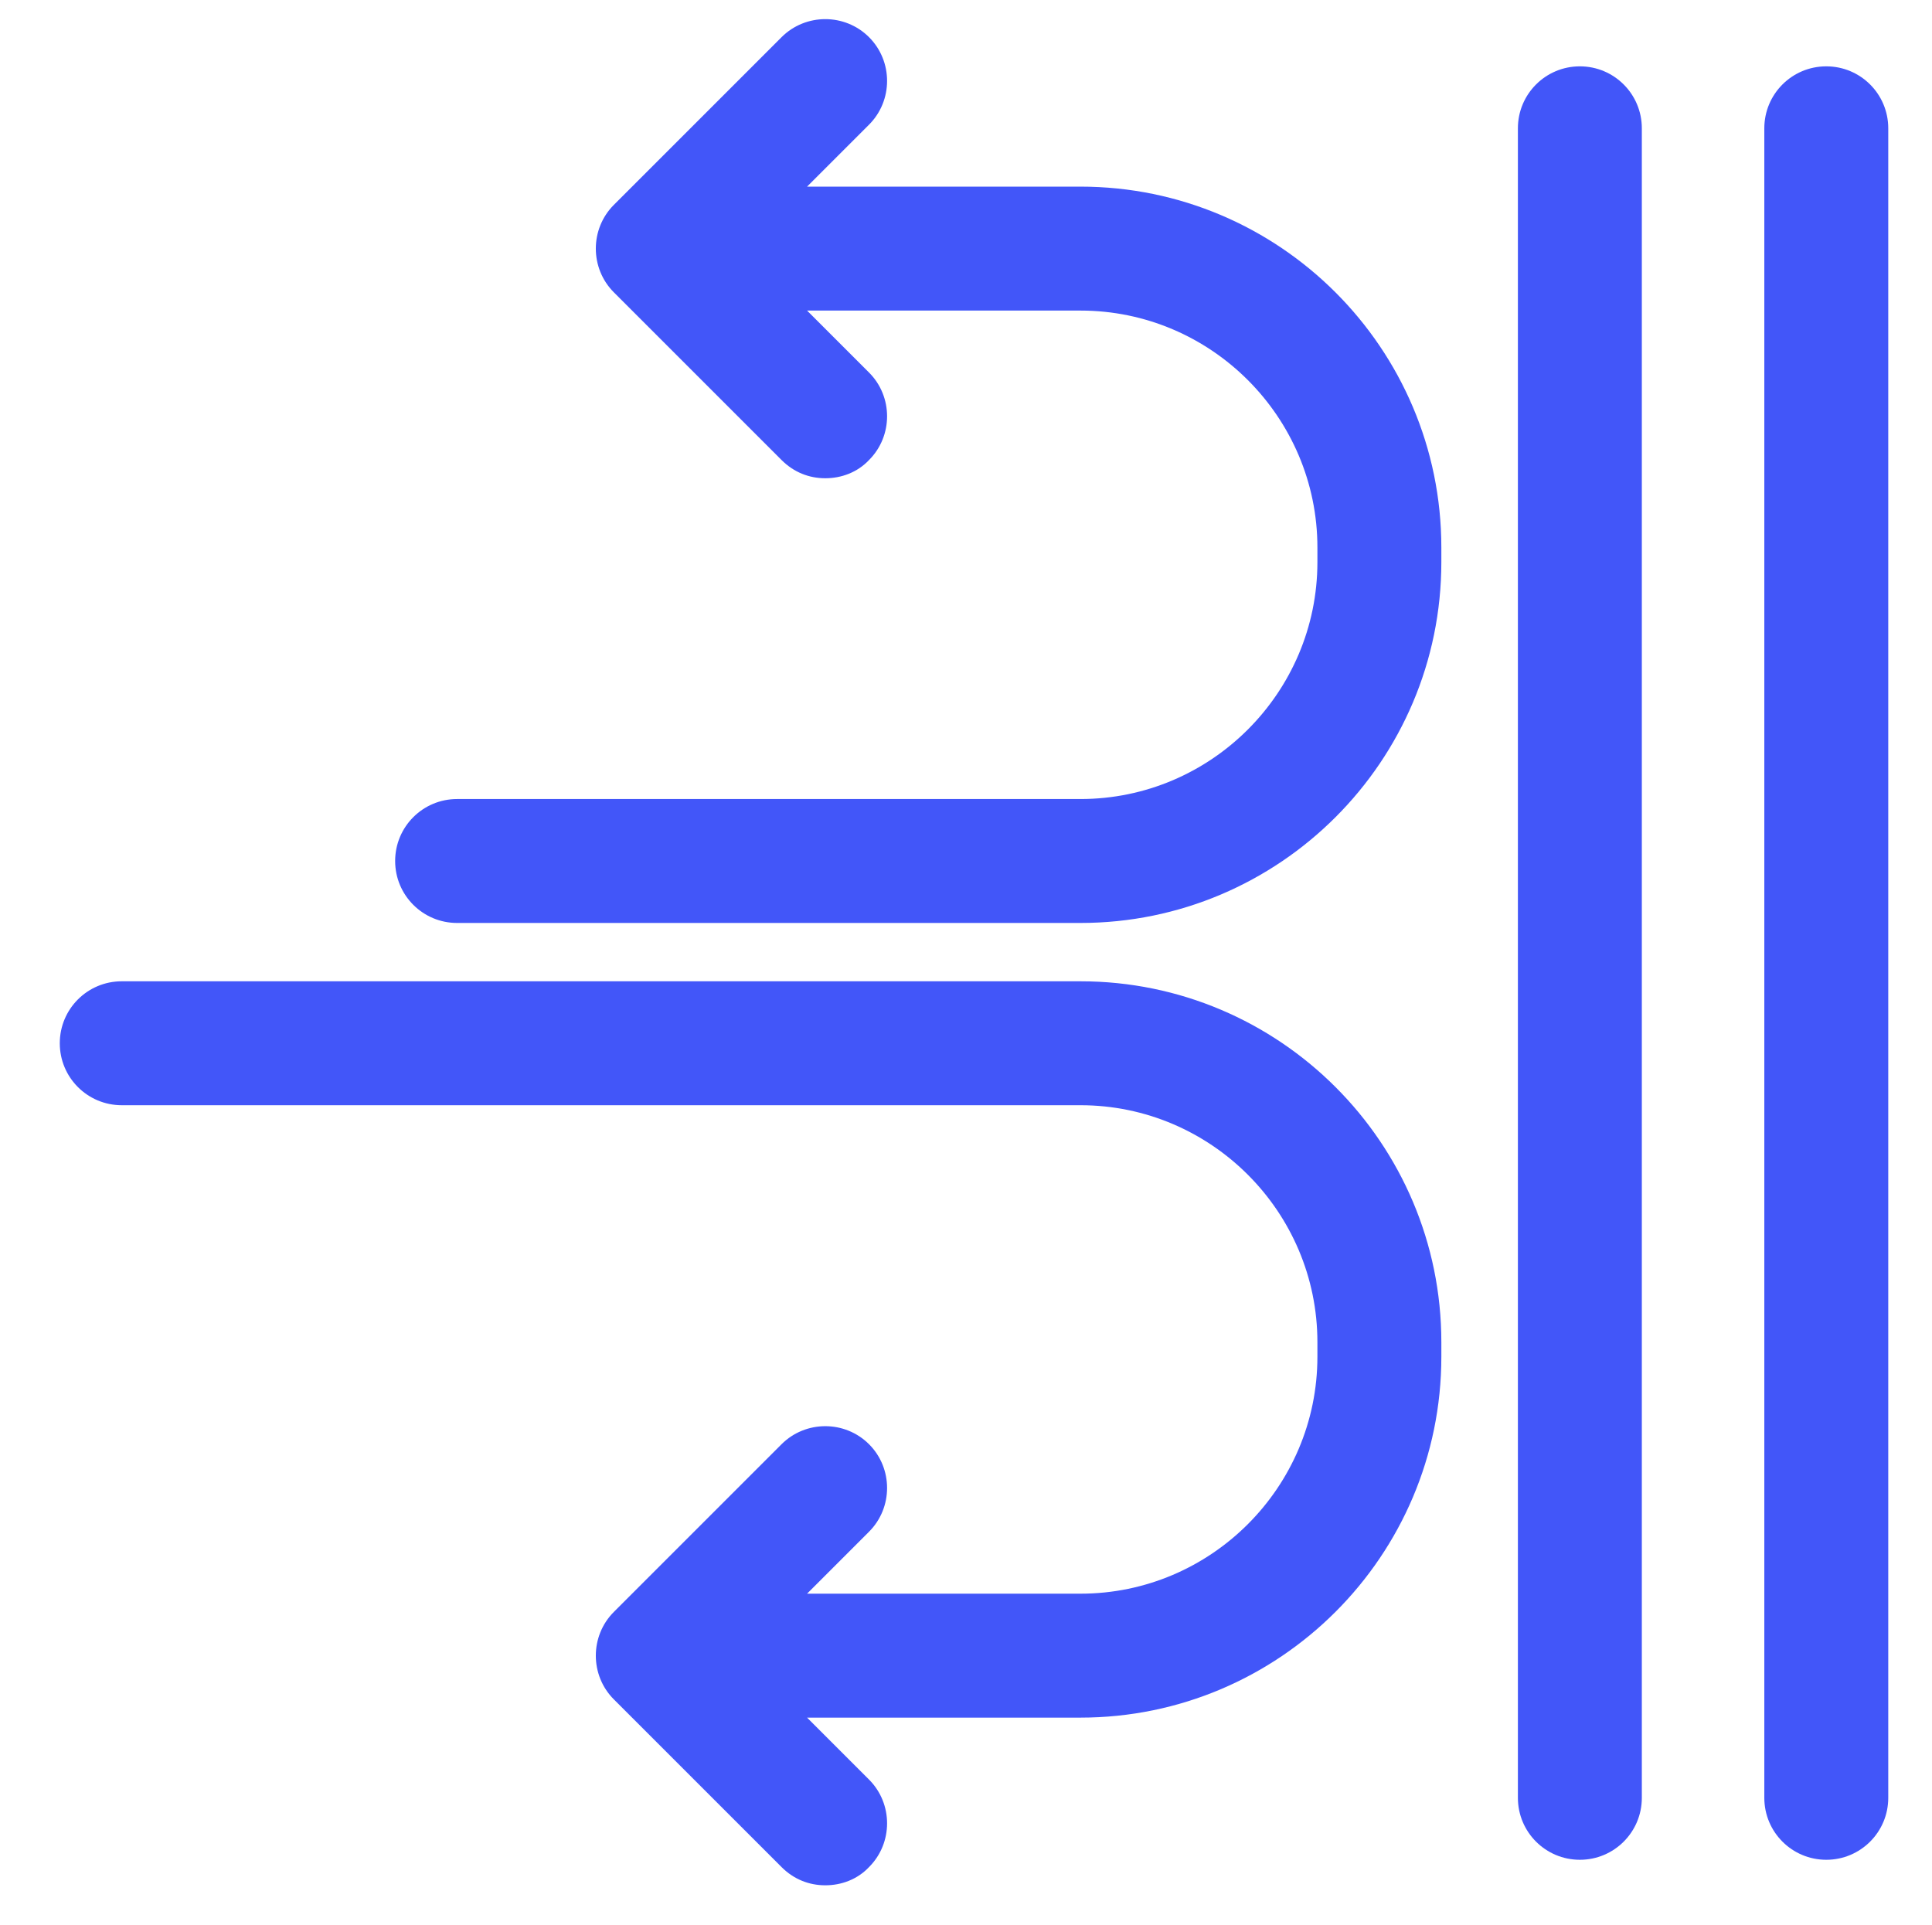
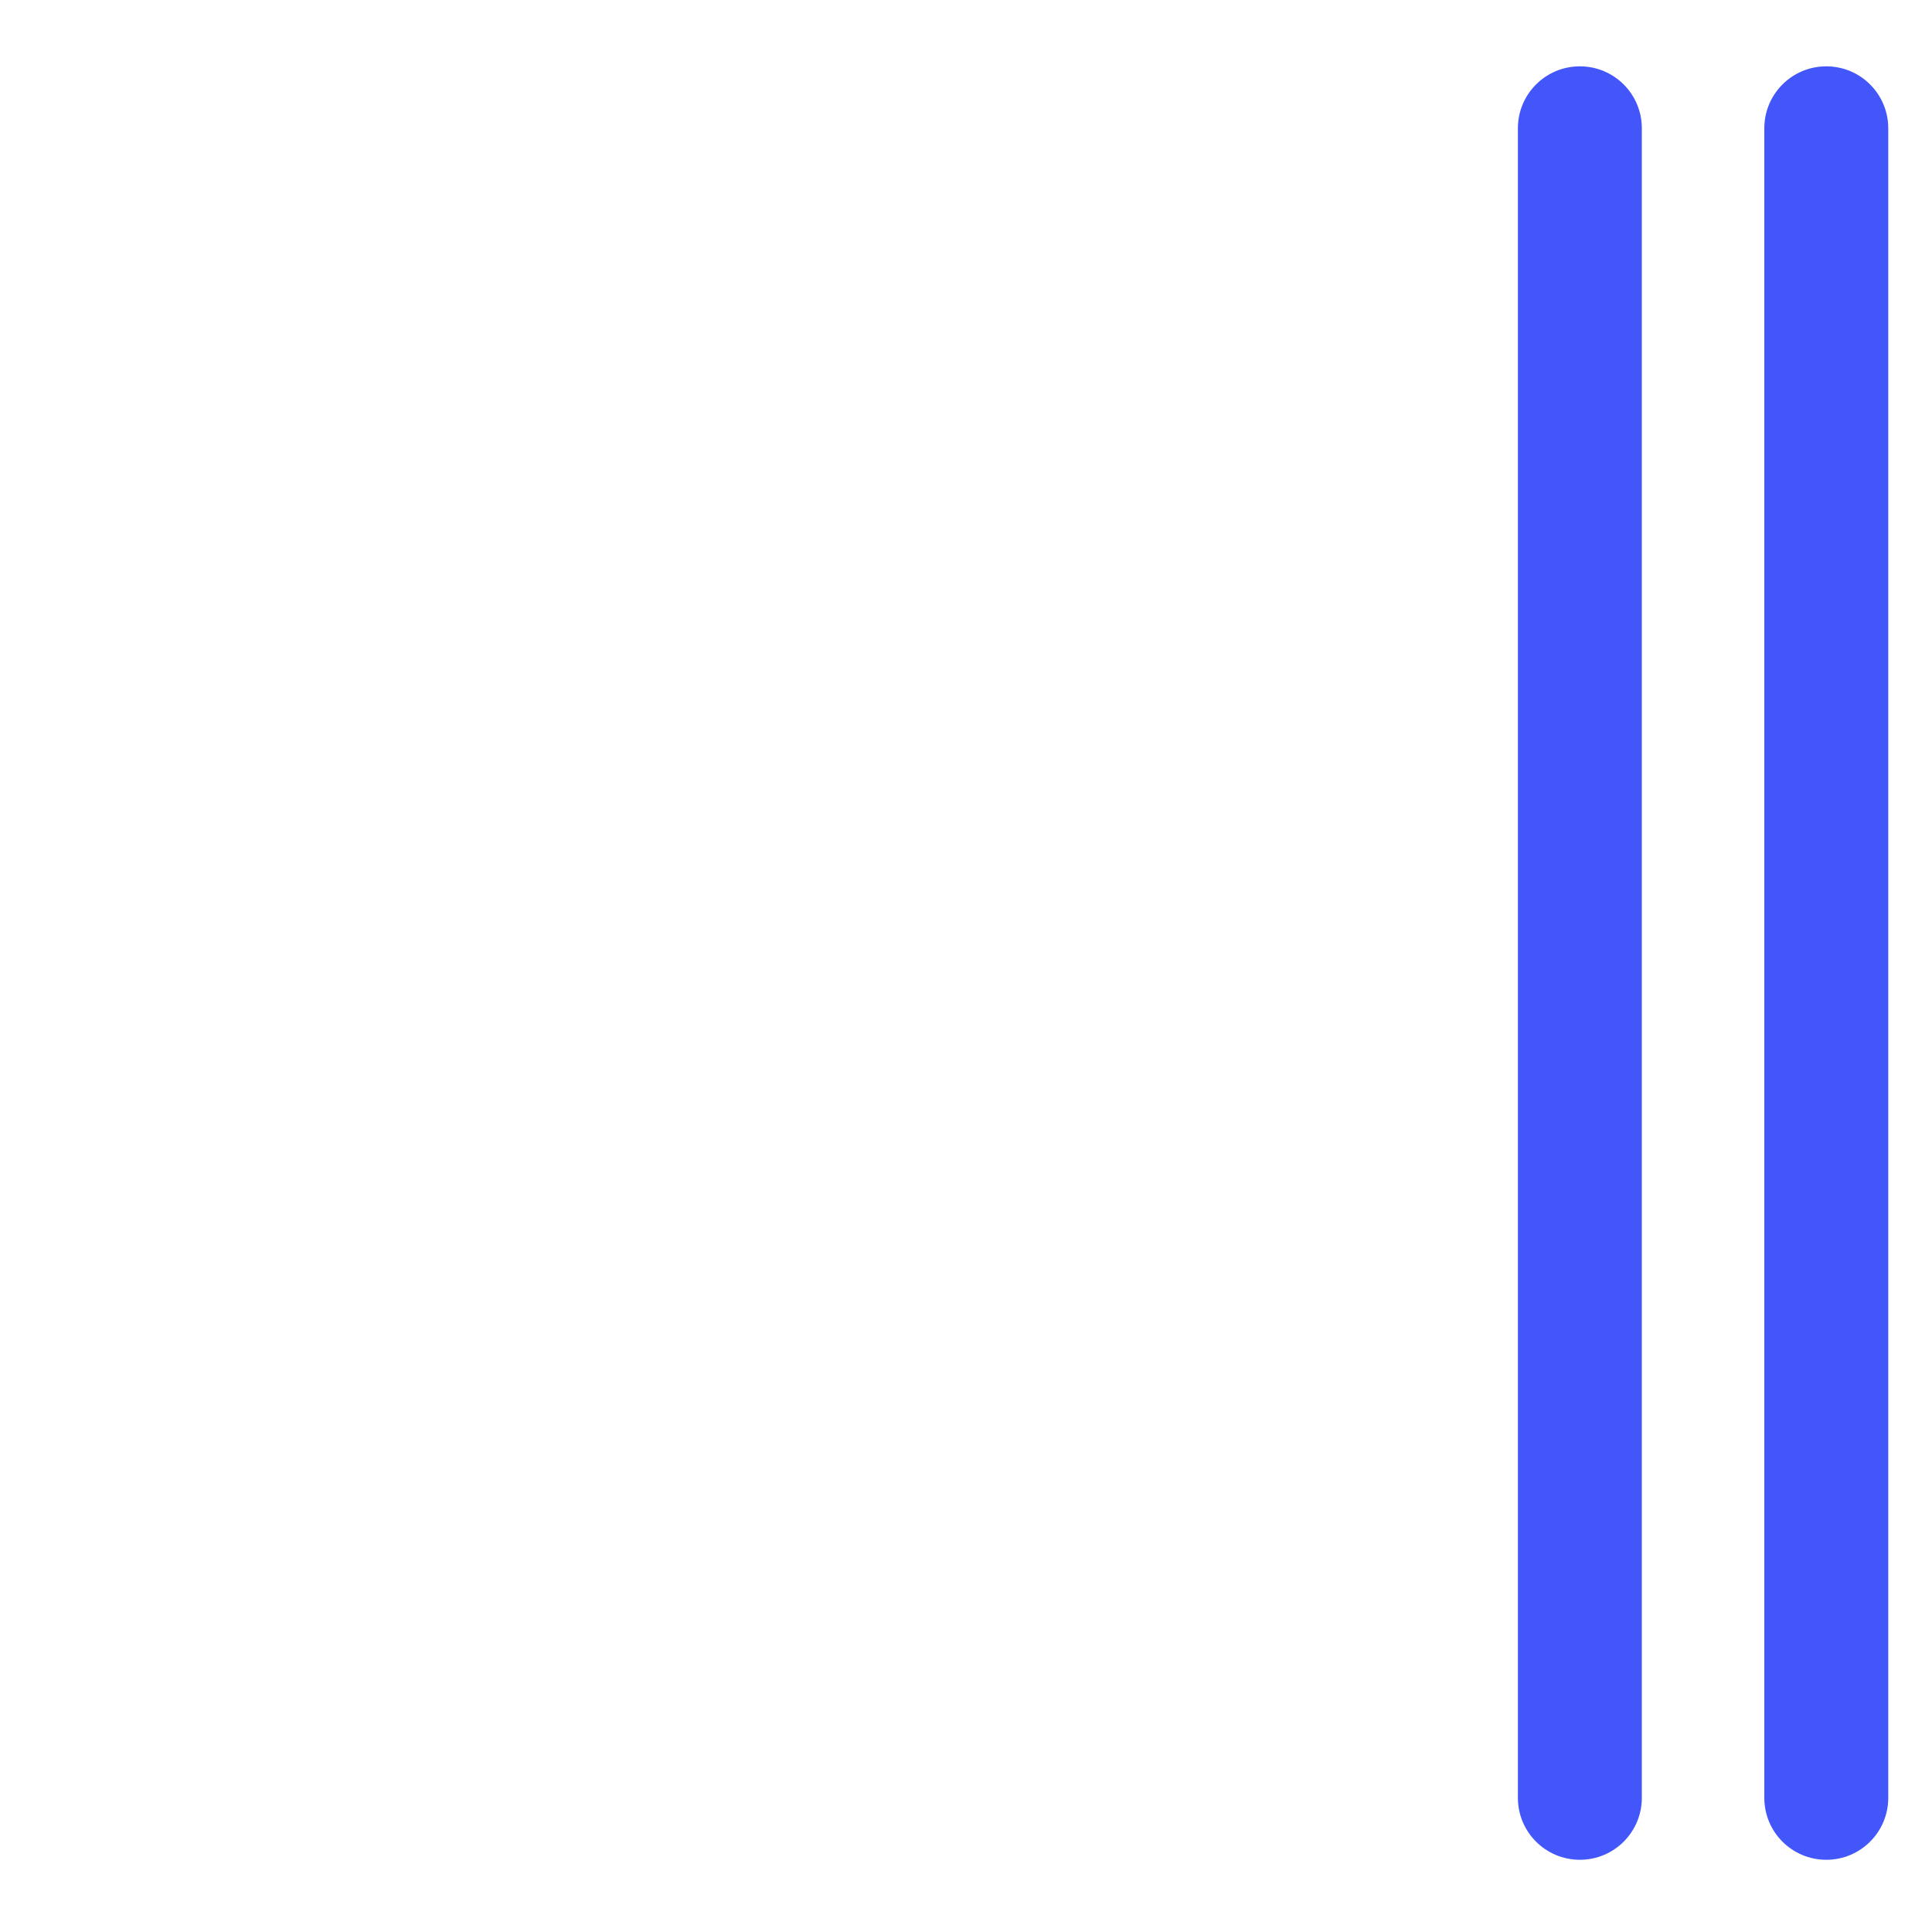
<svg xmlns="http://www.w3.org/2000/svg" id="Capa_1" version="1.1" viewBox="0 0 265 264">
  <defs>
    <style>
      .st0 {
        fill: #4256f9;
      }
    </style>
  </defs>
-   <path class="st0" d="M148.2,134.6H16.7c-4.7,0-8.5,3.8-8.5,8.5s3.8,8.5,8.5,8.5h131.5c17.9,0,32.5,14.6,32.5,32.5v2c0,17.9-14.6,32.5-32.5,32.5h-37.5l8.5-8.5c3.3-3.3,3.3-8.7,0-12-3.3-3.3-8.7-3.3-12,0l-23,23c-3.3,3.3-3.3,8.7,0,12l23,23c1.7,1.7,3.8,2.5,6,2.5s4.4-.8,6-2.5c3.3-3.3,3.3-8.7,0-12l-8.5-8.5h37.5c27.3,0,49.5-22.2,49.5-49.5v-2c0-27.3-22.2-49.5-49.5-49.5Z" />
-   <path class="st0" d="M148.2,25.6h-37.5l8.5-8.5c3.3-3.3,3.3-8.7,0-12-3.3-3.3-8.7-3.3-12,0l-23,23c-3.3,3.3-3.3,8.7,0,12l23,23c1.7,1.7,3.8,2.5,6,2.5s4.4-.8,6-2.5c3.3-3.3,3.3-8.7,0-12l-8.5-8.5h37.5c17.9,0,32.5,14.6,32.5,32.5v2c0,17.9-14.6,32.5-32.5,32.5H62.7c-4.7,0-8.5,3.8-8.5,8.5s3.8,8.5,8.5,8.5h85.5c27.3,0,49.5-22.2,49.5-49.5v-2c0-27.3-22.2-49.5-49.5-49.5Z" />
  <path class="st0" d="M216.7,9.1c-4.7,0-8.5,3.8-8.5,8.5v229c0,4.7,3.8,8.5,8.5,8.5s8.5-3.8,8.5-8.5V17.6c0-4.7-3.8-8.5-8.5-8.5Z" />
  <path class="st0" d="M250.5,9.1c-4.7,0-8.5,3.8-8.5,8.5v229c0,4.7,3.8,8.5,8.5,8.5s8.5-3.8,8.5-8.5V17.6c0-4.7-3.8-8.5-8.5-8.5Z" />
</svg>